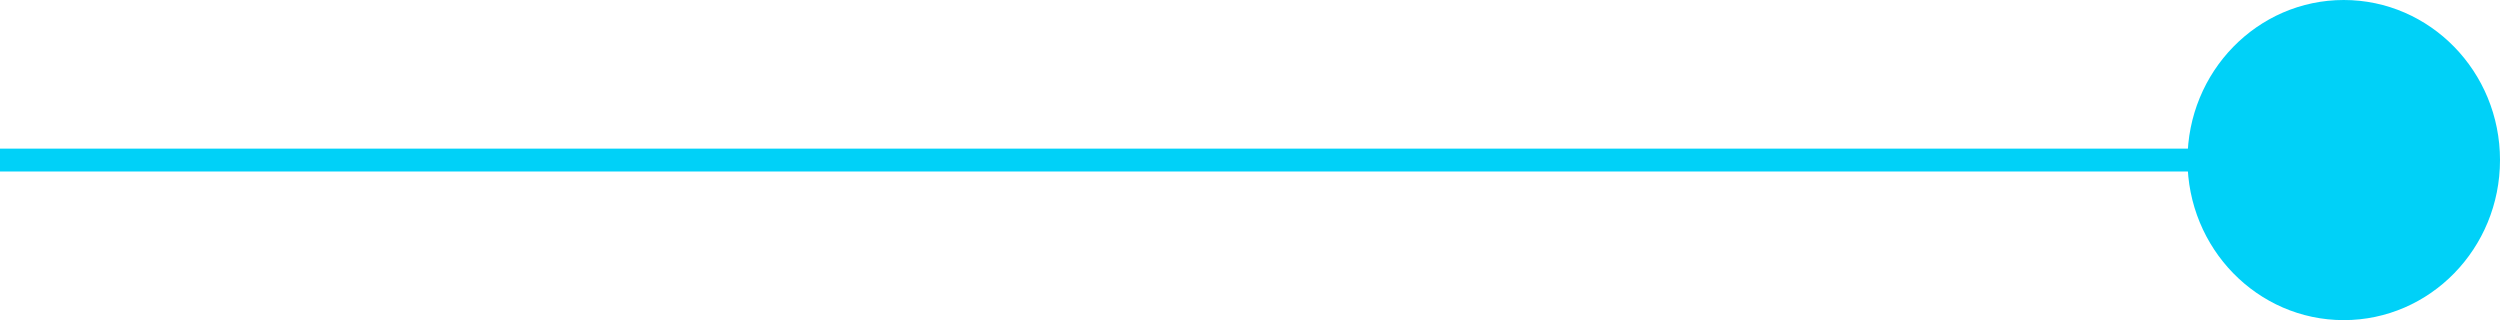
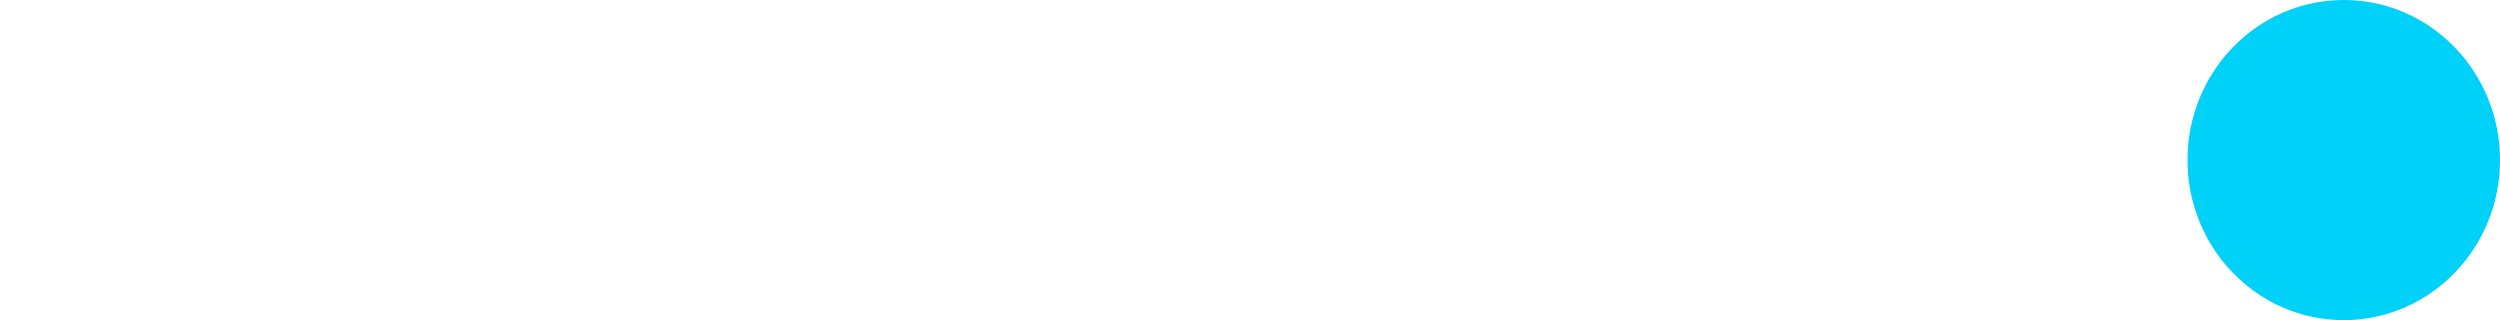
<svg xmlns="http://www.w3.org/2000/svg" width="328" height="42" viewBox="0 0 328 42">
  <g id="Grupo_10086" data-name="Grupo 10086" transform="translate(-177 -3081)">
-     <line id="Línea_10" data-name="Línea 10" x2="309" transform="translate(177 3102)" fill="none" stroke="#00d1f8" stroke-width="3" />
    <ellipse id="Elipse_18" data-name="Elipse 18" cx="20.5" cy="21" rx="20.5" ry="21" transform="translate(464 3081)" fill="#00d1f8" />
  </g>
</svg>